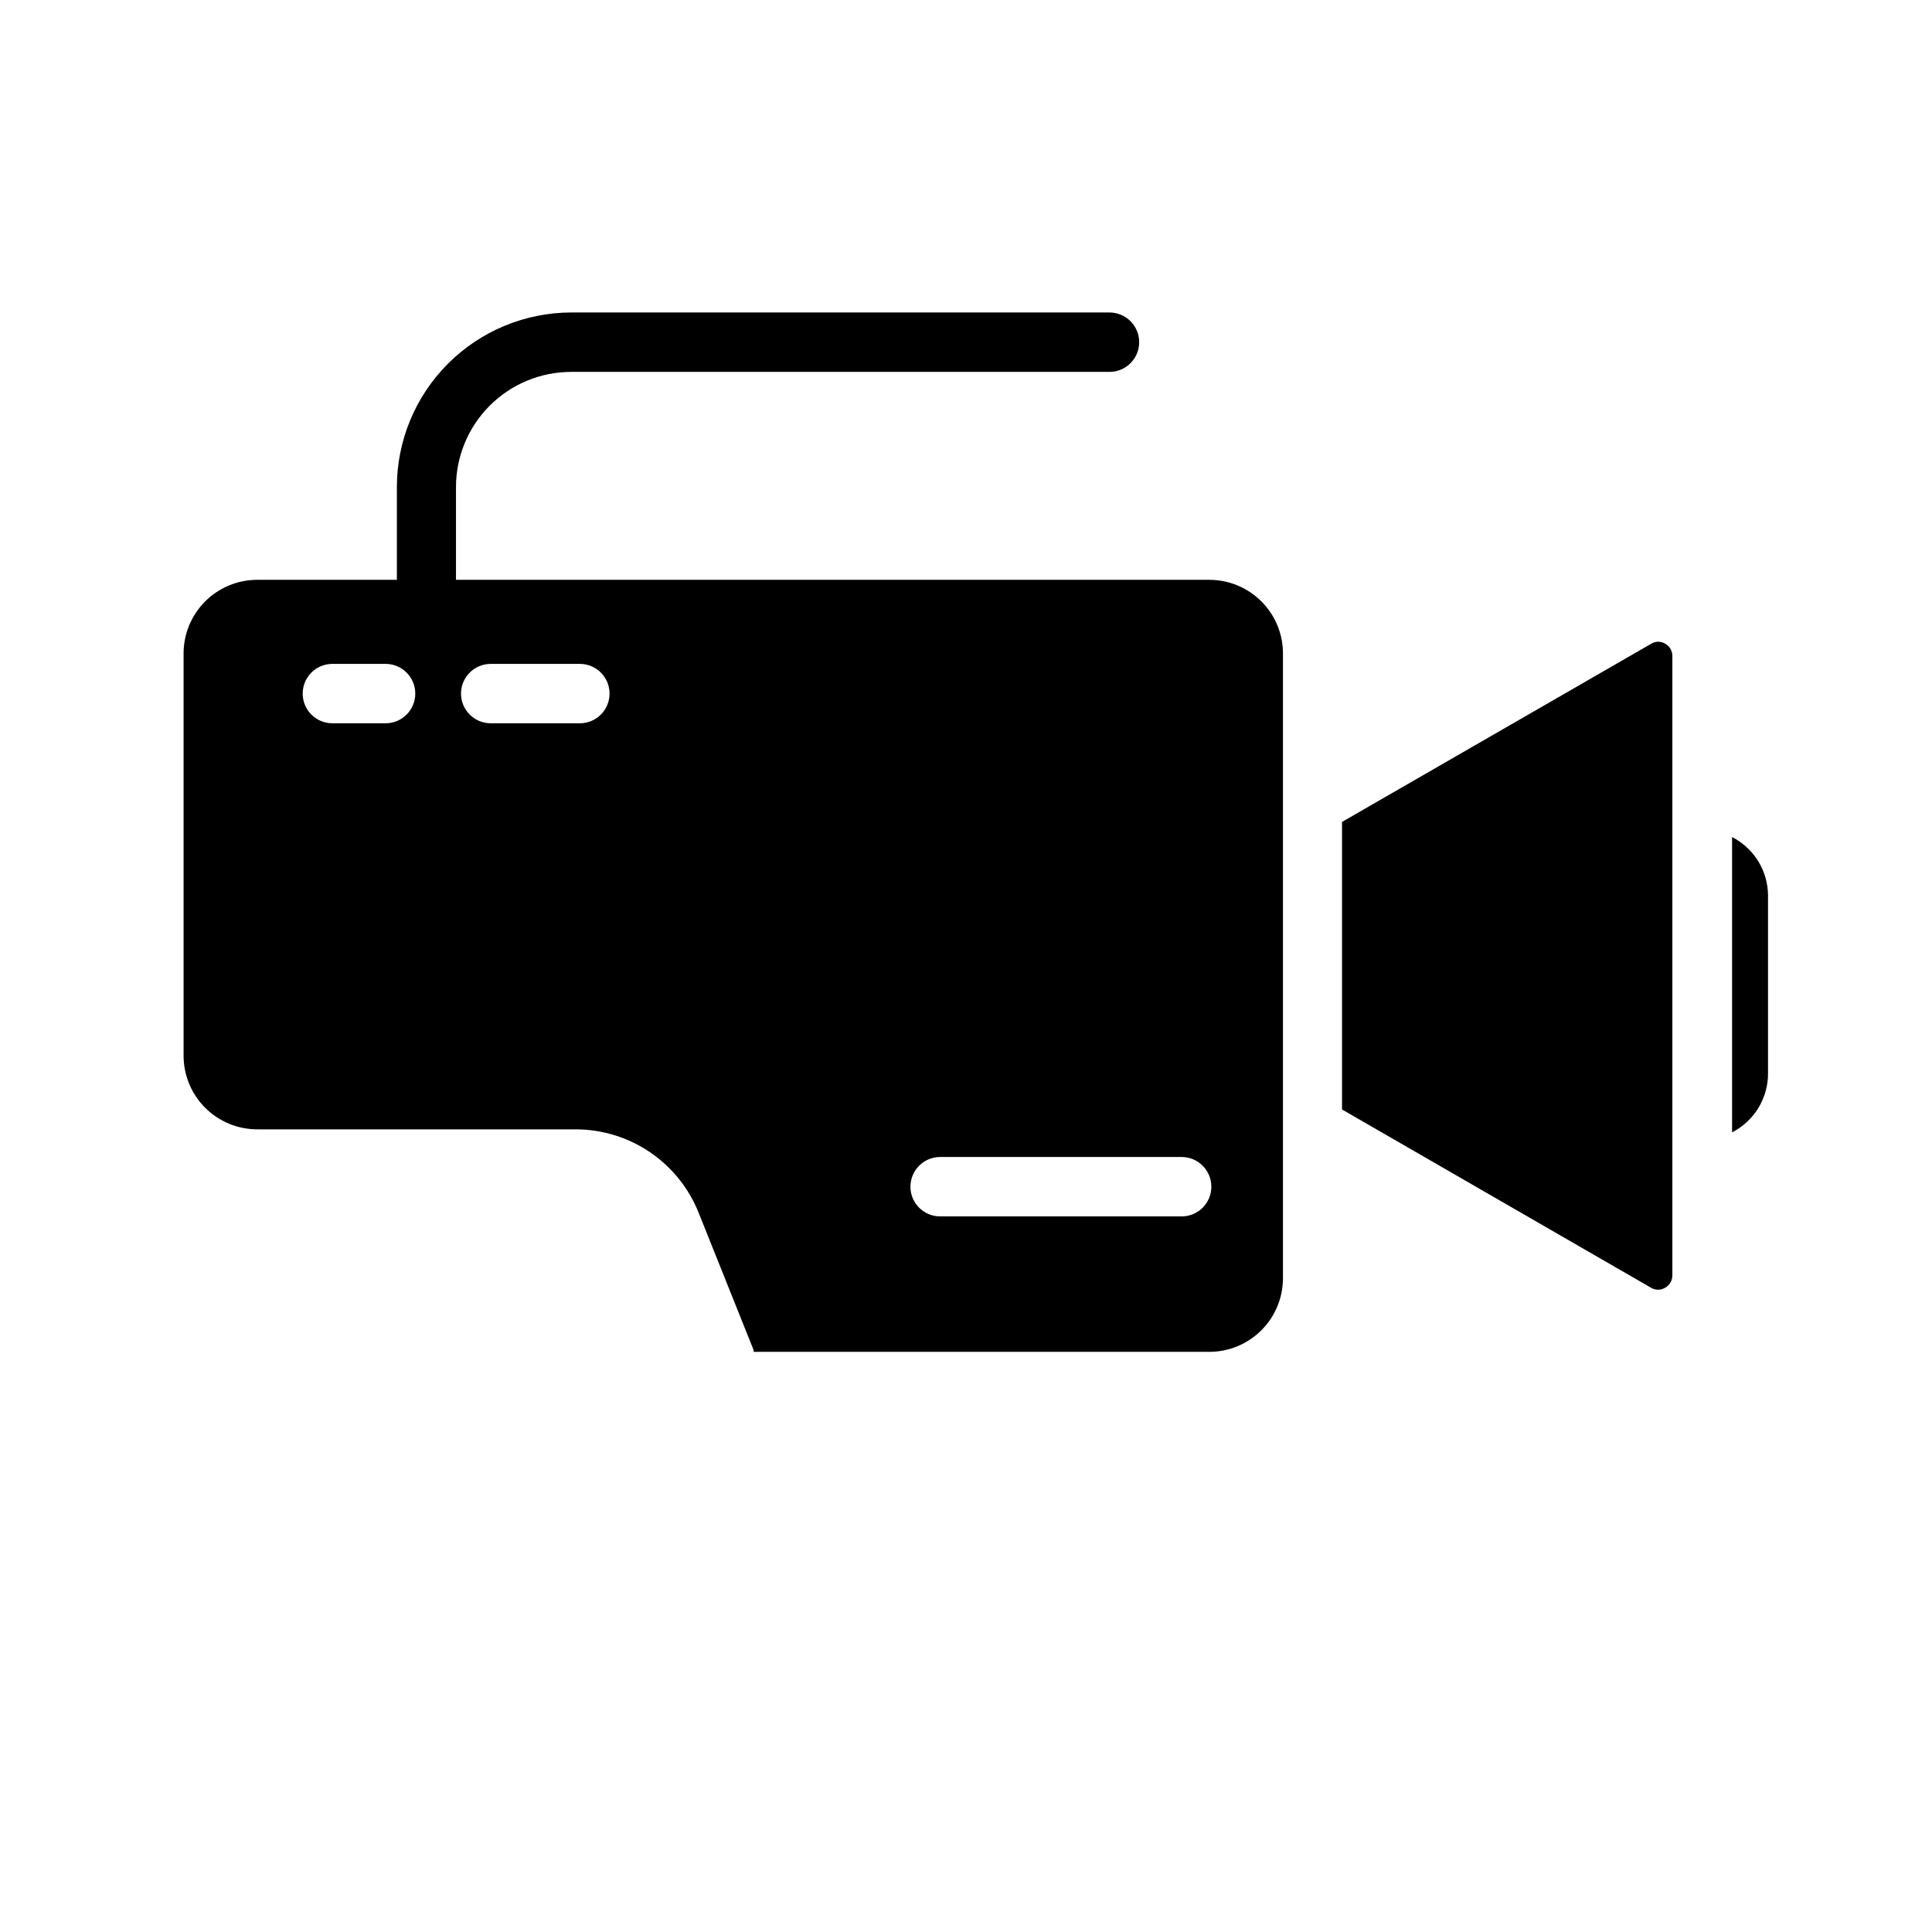
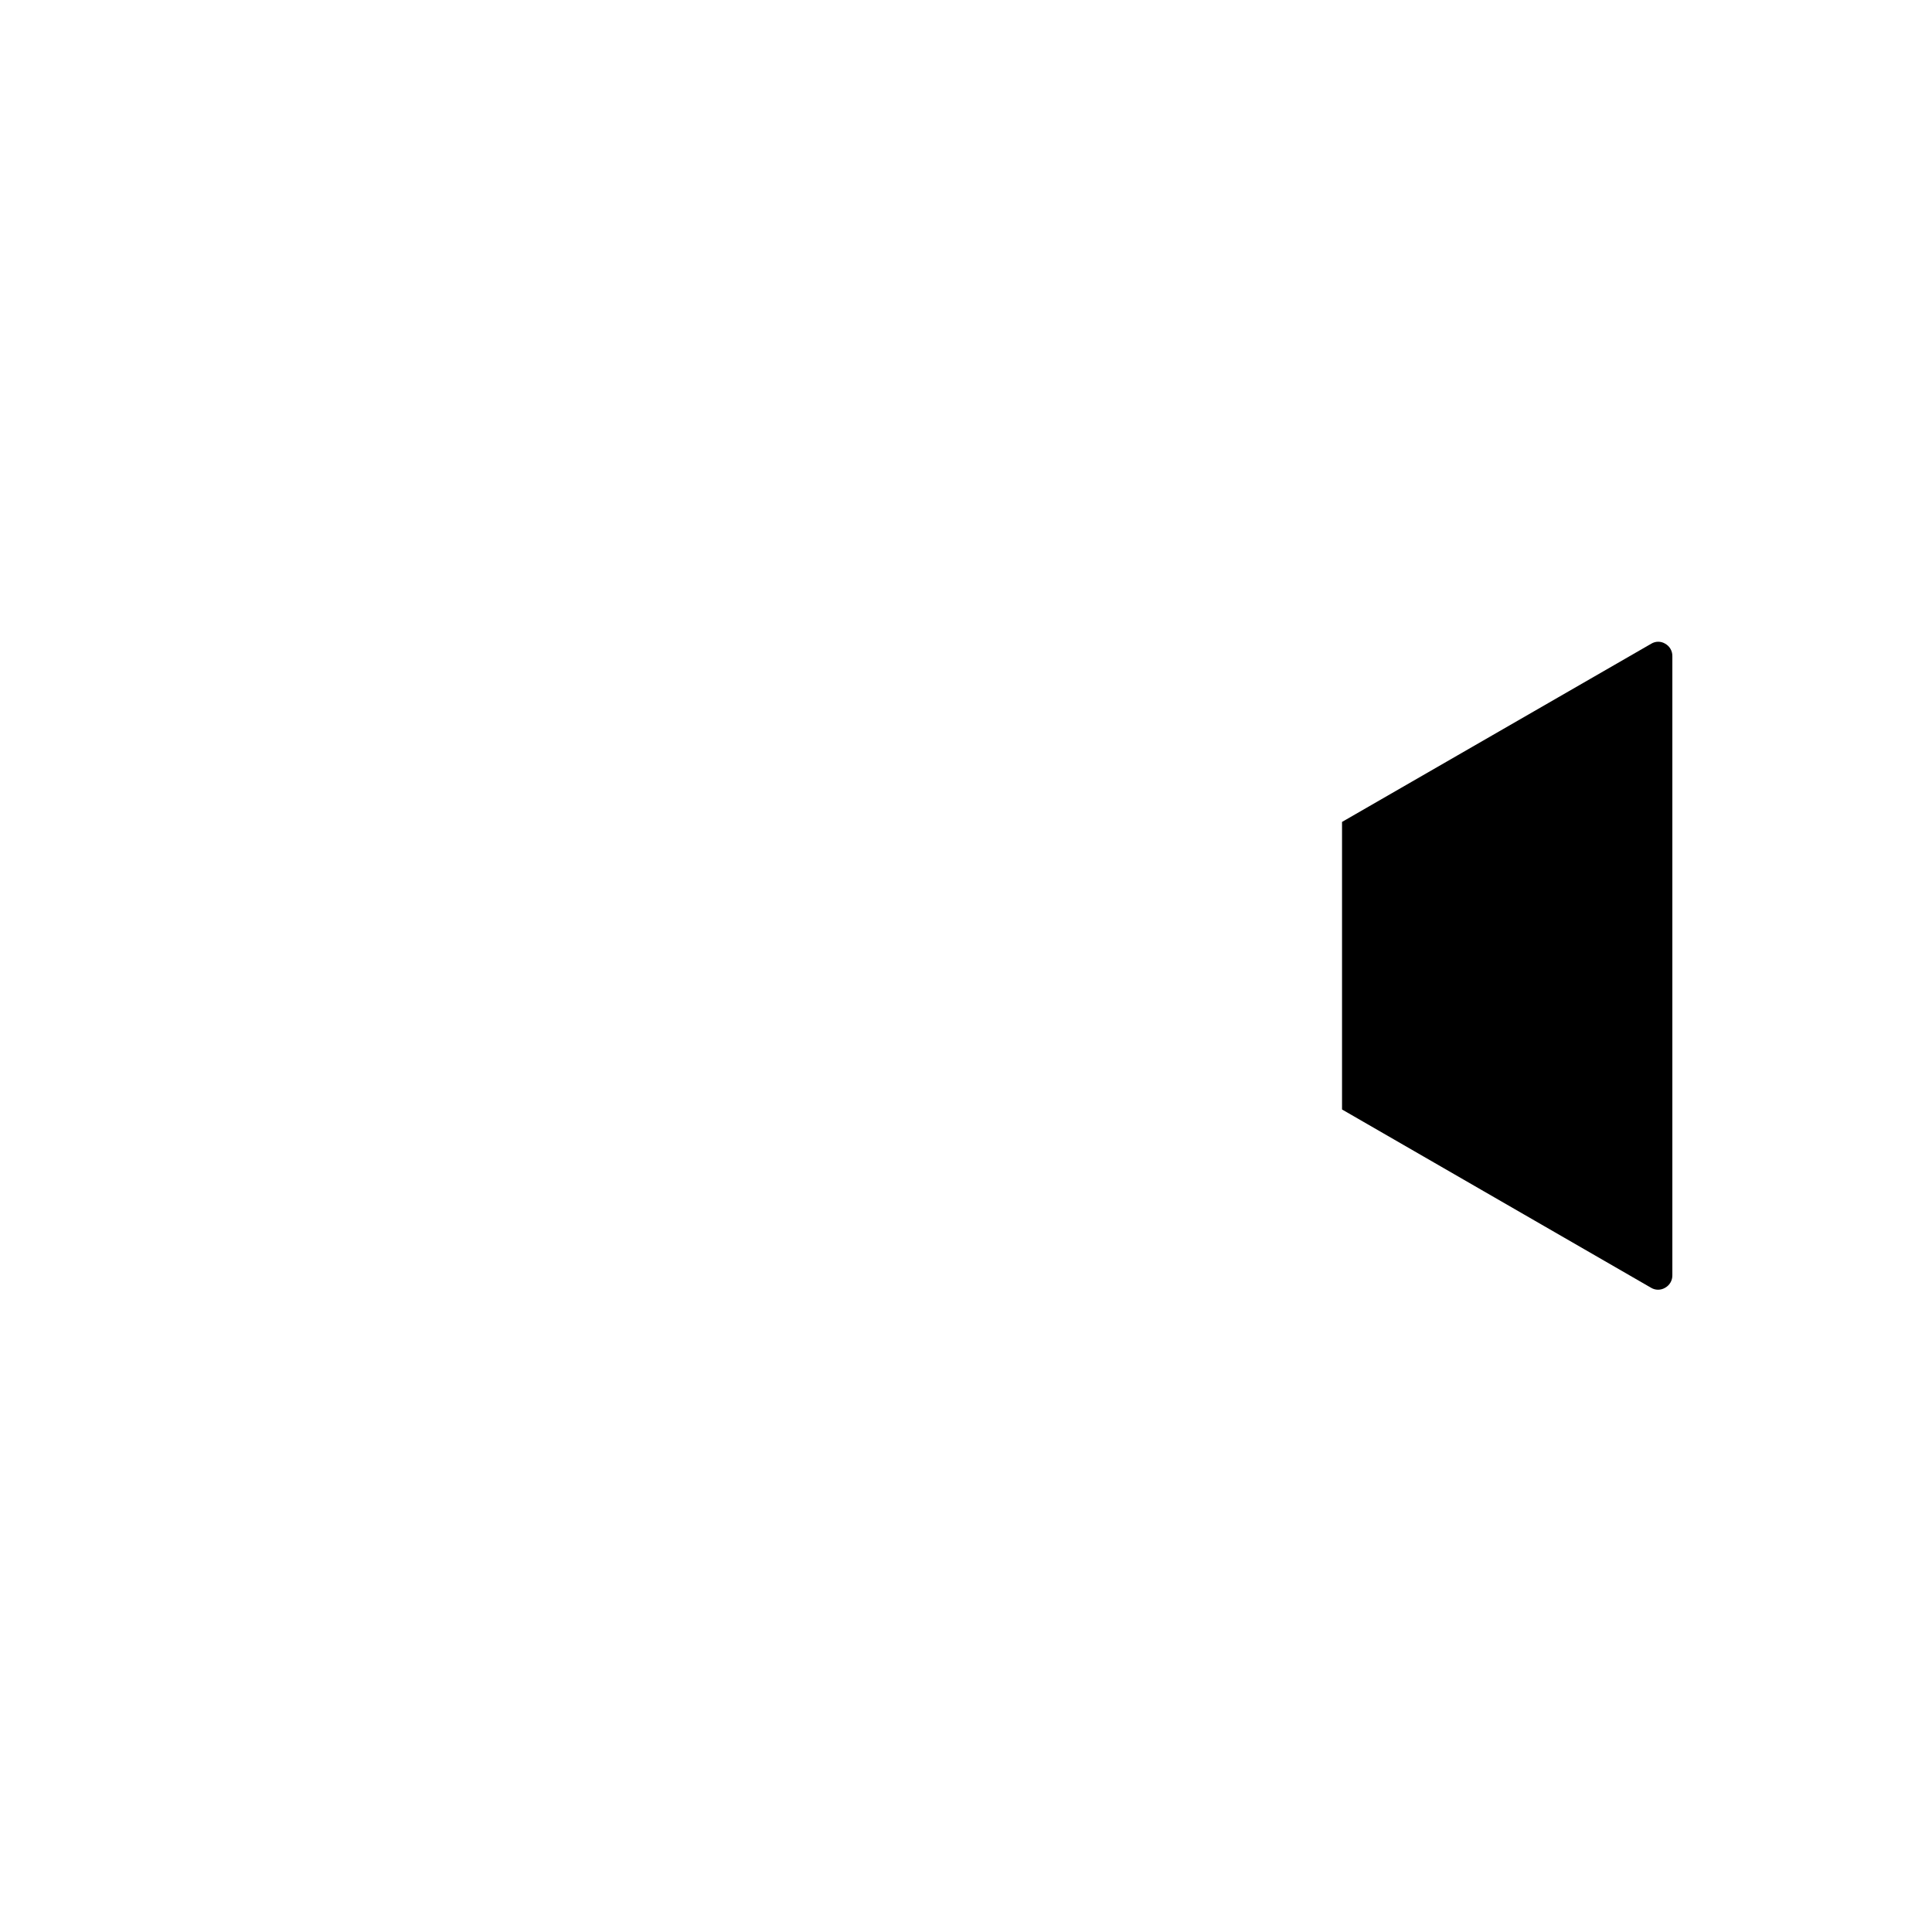
<svg xmlns="http://www.w3.org/2000/svg" fill="#000000" width="800px" height="800px" version="1.1" viewBox="144 144 512 512">
  <g>
    <path d="m585.3 314.59c-1.133-0.695-2.562-0.695-3.699 0l-81.949 47.23v76.203l81.867 47.23 0.004 0.004c1.16 0.707 2.617 0.707 3.777 0 1.195-0.668 1.918-1.941 1.891-3.309v-164.05c0.027-1.367-0.695-2.641-1.891-3.309z" />
-     <path d="m603.02 365.83v78.25c2.894-1.48 5.32-3.734 7-6.516 1.684-2.781 2.559-5.977 2.523-9.23v-47.23c-0.055-3.172-0.969-6.266-2.644-8.957-1.68-2.688-4.059-4.871-6.879-6.316z" />
-     <path d="m464.47 297.66h-199.63v-24.562c0-8.102 3.219-15.871 8.945-21.598 5.731-5.727 13.496-8.945 21.598-8.945h142.64c4.348 0 7.871-3.523 7.871-7.871s-3.523-7.875-7.871-7.875h-142.64c-12.262 0.023-24.016 4.91-32.68 13.586-8.664 8.68-13.527 20.441-13.527 32.703v24.562h-37c-5.176 0-10.145 2.055-13.805 5.715-3.66 3.664-5.719 8.629-5.719 13.805v106.43c-0.039 5.207 1.996 10.211 5.664 13.906 3.664 3.695 8.656 5.773 13.859 5.773h84.547c6.992 0.039 13.816 2.164 19.598 6.106 5.777 3.941 10.246 9.52 12.832 16.016l14.562 36.367v0.473l120.76 0.004c5.18 0 10.145-2.059 13.805-5.719 3.664-3.664 5.719-8.629 5.719-13.805v-165.31c0.062-5.219-1.965-10.246-5.633-13.957-3.668-3.715-8.672-5.805-13.891-5.801zm-218.29 38.02h-14.09c-4.348 0-7.875-3.523-7.875-7.871s3.527-7.871 7.875-7.871h14.09c4.348 0 7.871 3.523 7.871 7.871s-3.523 7.871-7.871 7.871zm51.484 0h-23.617c-4.348 0-7.871-3.523-7.871-7.871s3.523-7.871 7.871-7.871h23.617c4.348 0 7.871 3.523 7.871 7.871s-3.523 7.871-7.871 7.871zm159.41 130.68h-63.926c-4.348 0-7.871-3.523-7.871-7.871 0-4.348 3.523-7.871 7.871-7.871h64c4.348 0 7.871 3.523 7.871 7.871 0 4.348-3.523 7.871-7.871 7.871z" />
  </g>
</svg>